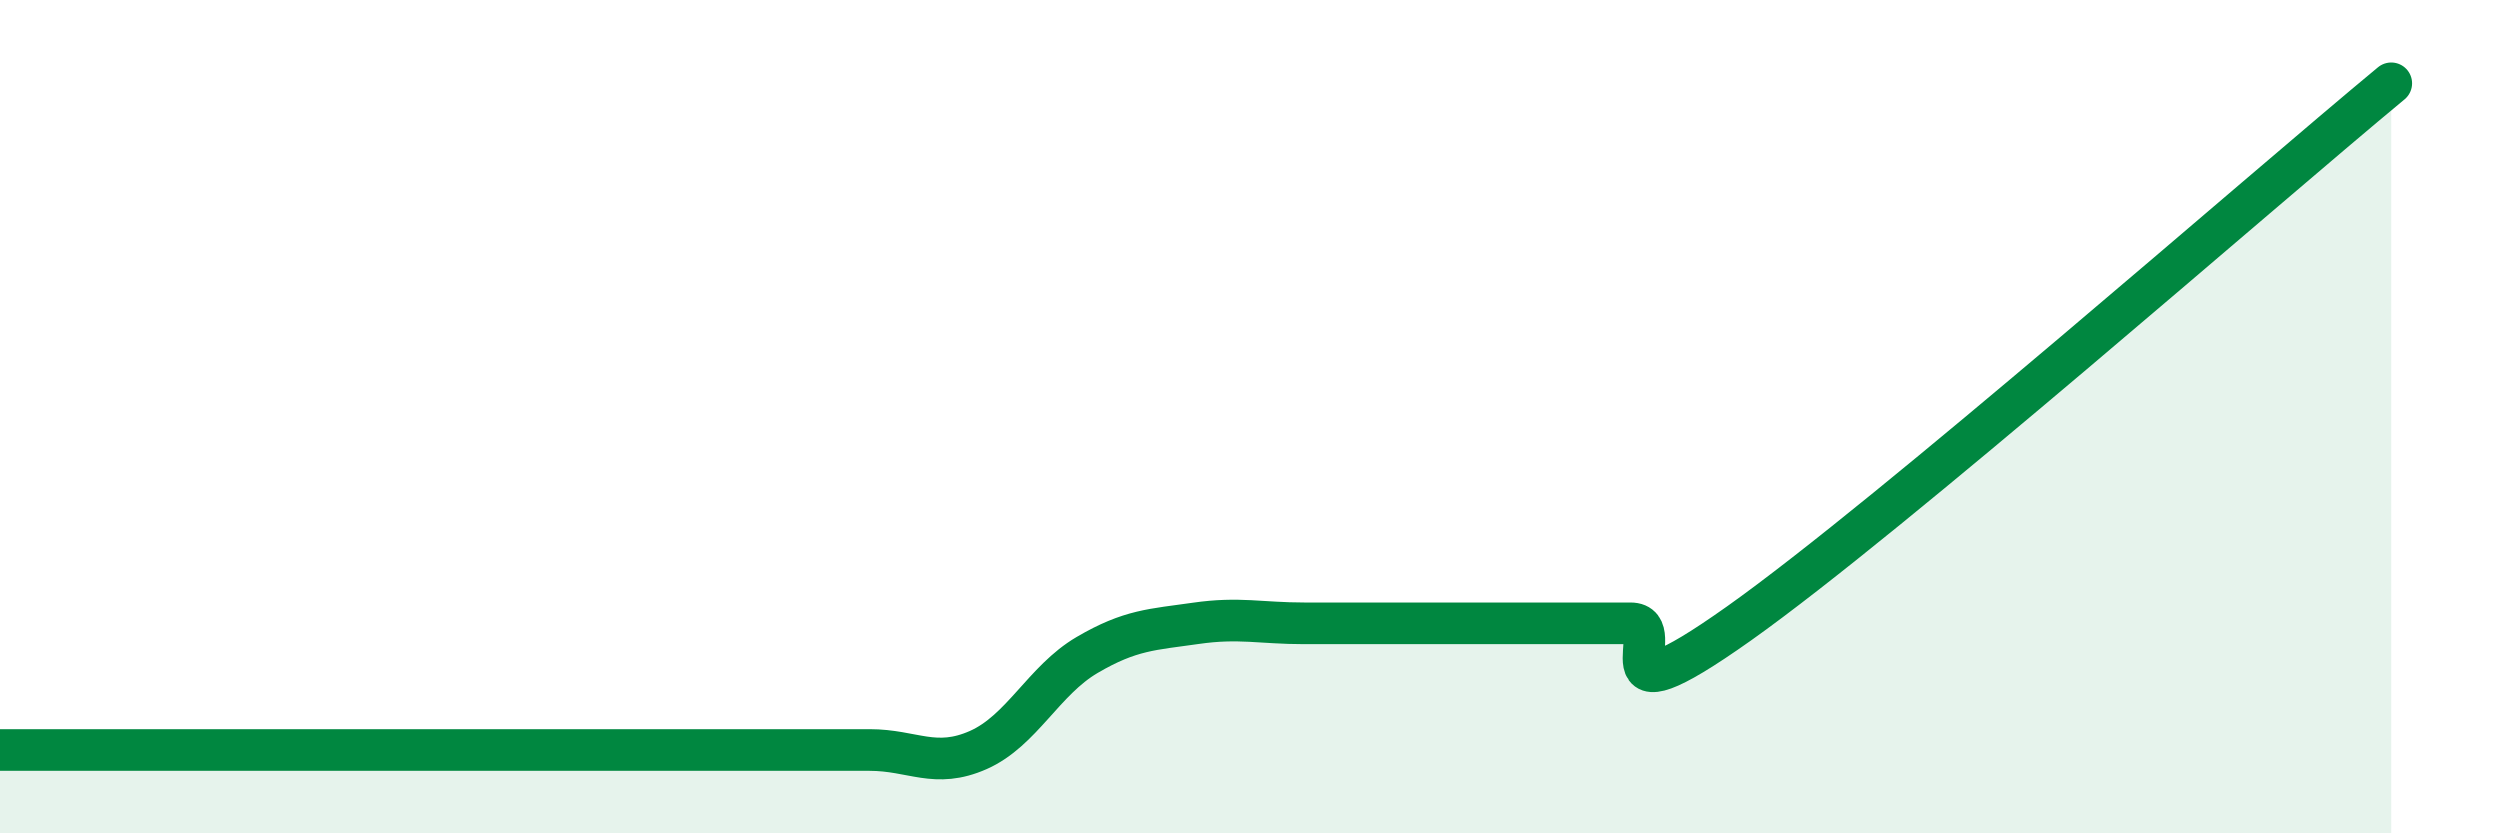
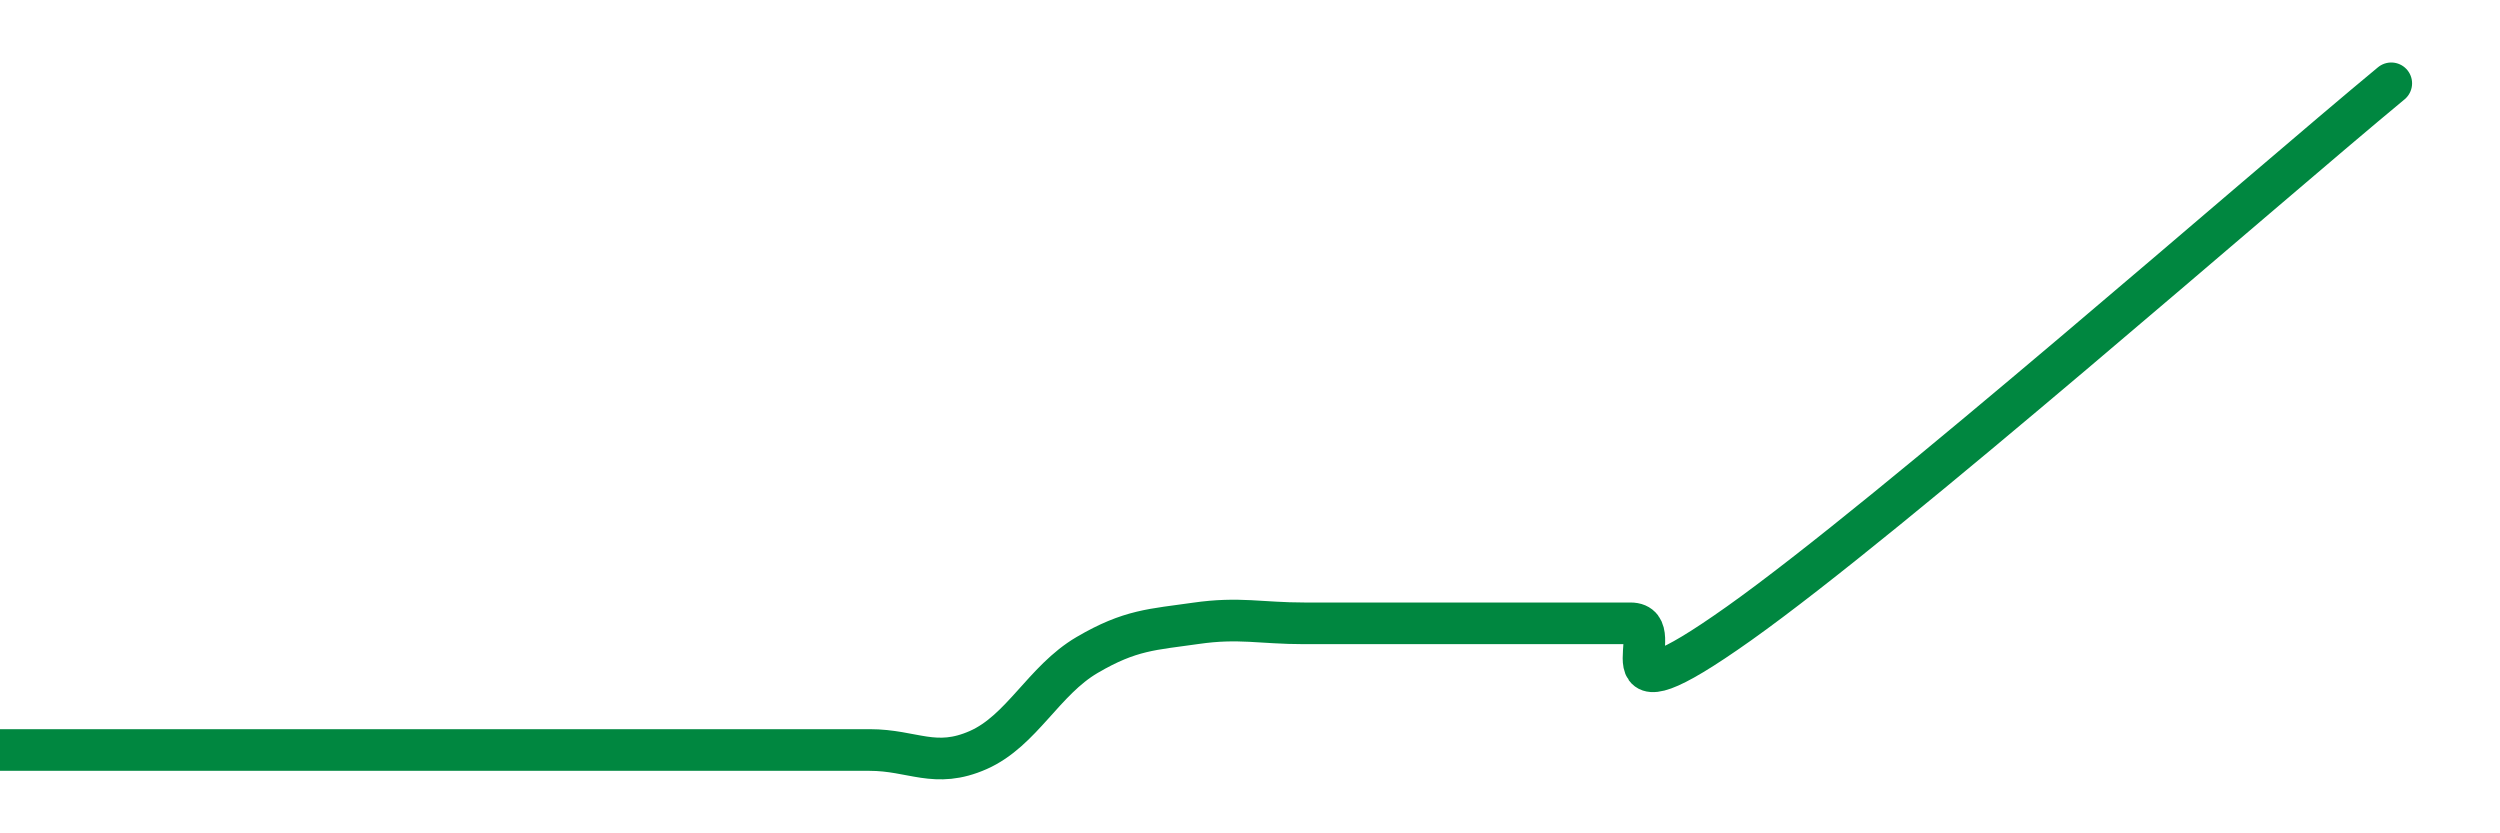
<svg xmlns="http://www.w3.org/2000/svg" width="60" height="20" viewBox="0 0 60 20">
-   <path d="M 0,18 C 0.52,18 1.57,18 2.61,18 C 3.65,18 4.18,18 5.22,18 C 6.26,18 6.79,18 7.83,18 C 8.87,18 9.39,18 10.43,18 C 11.47,18 12,18 13.04,18 C 14.08,18 14.61,18 15.65,18 C 16.69,18 17.22,18 18.26,18 C 19.3,18 19.83,18 20.87,18 C 21.91,18 22.44,18.46 23.48,18 C 24.52,17.54 25.05,16.33 26.09,15.72 C 27.13,15.11 27.66,15.11 28.7,14.96 C 29.74,14.81 30.26,14.96 31.3,14.96 C 32.34,14.96 32.87,14.96 33.91,14.96 C 34.95,14.96 35.48,14.96 36.52,14.96 C 37.56,14.96 38.09,14.96 39.13,14.96 C 40.17,14.96 38.09,17.55 41.74,14.96 C 45.39,12.37 54.26,4.59 57.39,2L57.39 20L0 20Z" fill="#008740" opacity="0.1" stroke-linecap="round" stroke-linejoin="round" />
  <path d="M 0,18 C 0.52,18 1.57,18 2.61,18 C 3.65,18 4.18,18 5.22,18 C 6.26,18 6.79,18 7.83,18 C 8.87,18 9.39,18 10.43,18 C 11.47,18 12,18 13.04,18 C 14.08,18 14.61,18 15.65,18 C 16.69,18 17.22,18 18.26,18 C 19.3,18 19.83,18 20.87,18 C 21.91,18 22.44,18.46 23.48,18 C 24.52,17.54 25.05,16.33 26.09,15.72 C 27.13,15.11 27.66,15.11 28.7,14.96 C 29.74,14.81 30.26,14.96 31.3,14.96 C 32.34,14.96 32.87,14.96 33.91,14.96 C 34.95,14.96 35.48,14.96 36.52,14.96 C 37.56,14.96 38.09,14.96 39.13,14.96 C 40.17,14.96 38.09,17.55 41.74,14.96 C 45.39,12.37 54.26,4.59 57.39,2" stroke="#008740" stroke-width="1" fill="none" stroke-linecap="round" stroke-linejoin="round" />
</svg>